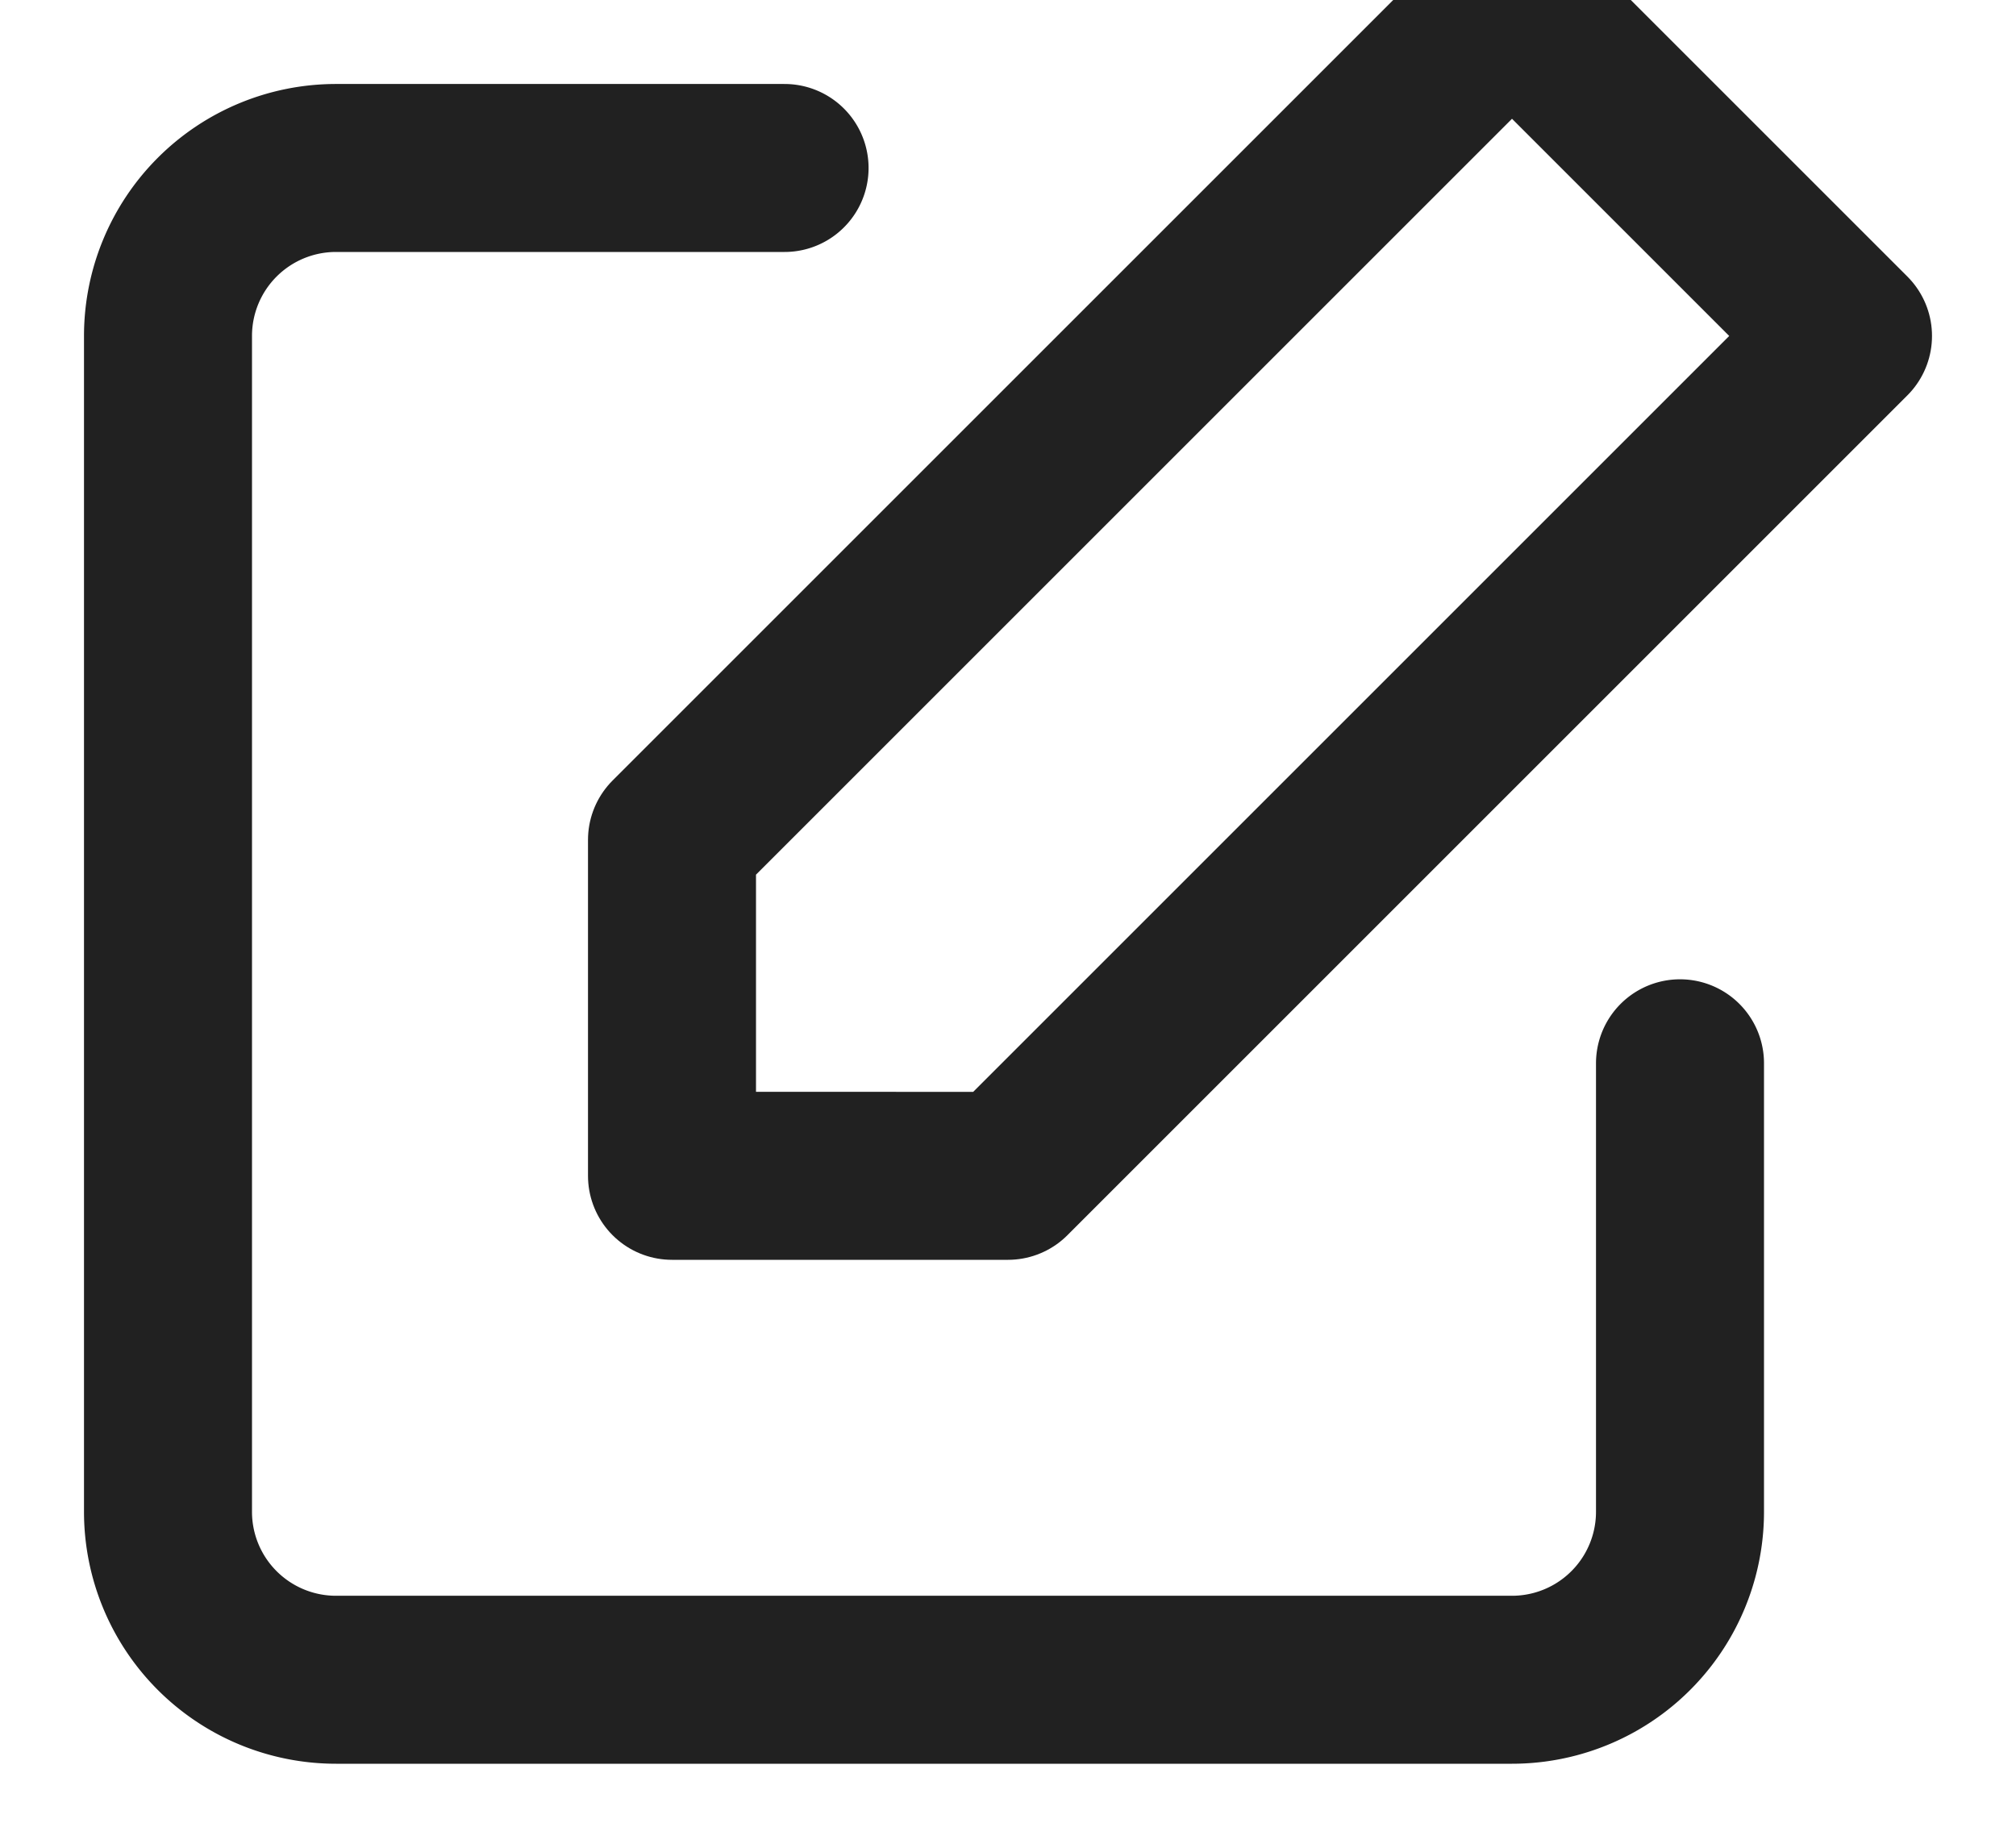
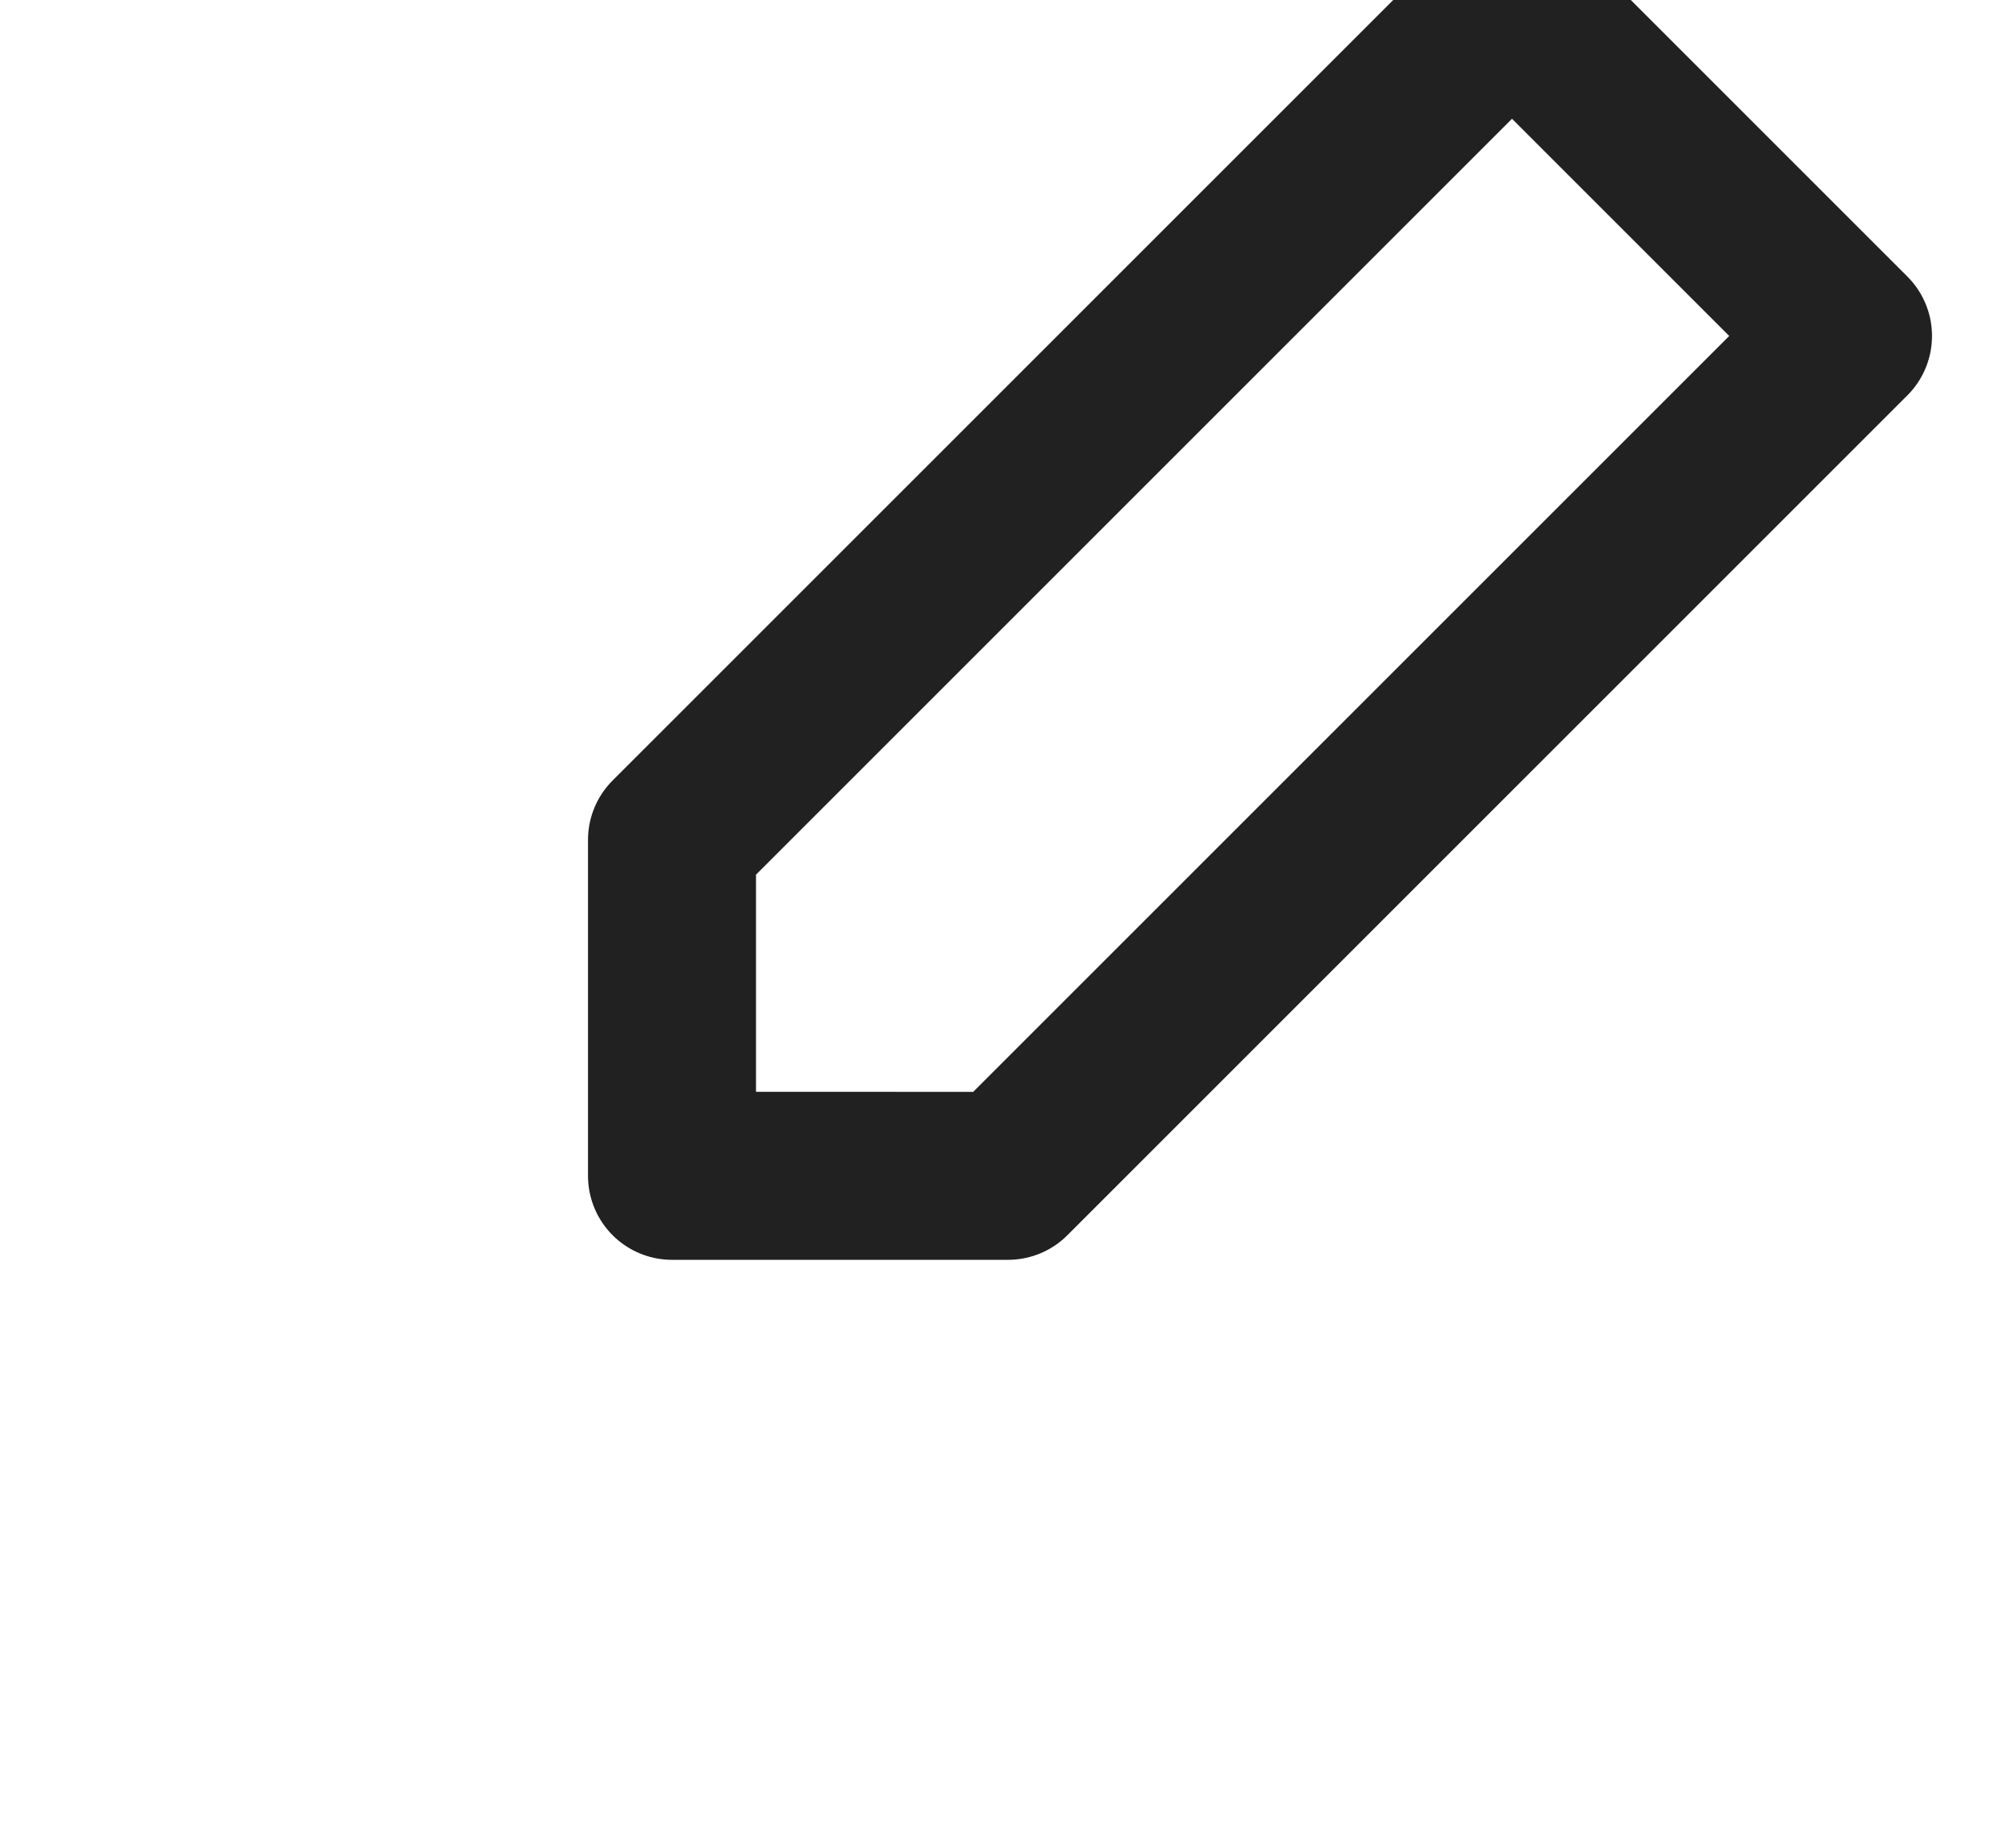
<svg xmlns="http://www.w3.org/2000/svg" width="12" height="11" viewBox="0 0 12 11">
  <g fill="none" fill-rule="evenodd" stroke="#212121" stroke-linecap="round" stroke-linejoin="round">
-     <path d="M10 6.33V9a1 1 0 0 1-1 1H2a1 1 0 0 1-1-1V2a1 1 0 0 1 1-1h2.67" />
    <path d="M9 0l2 2-5 5H4V5z" />
  </g>
</svg>